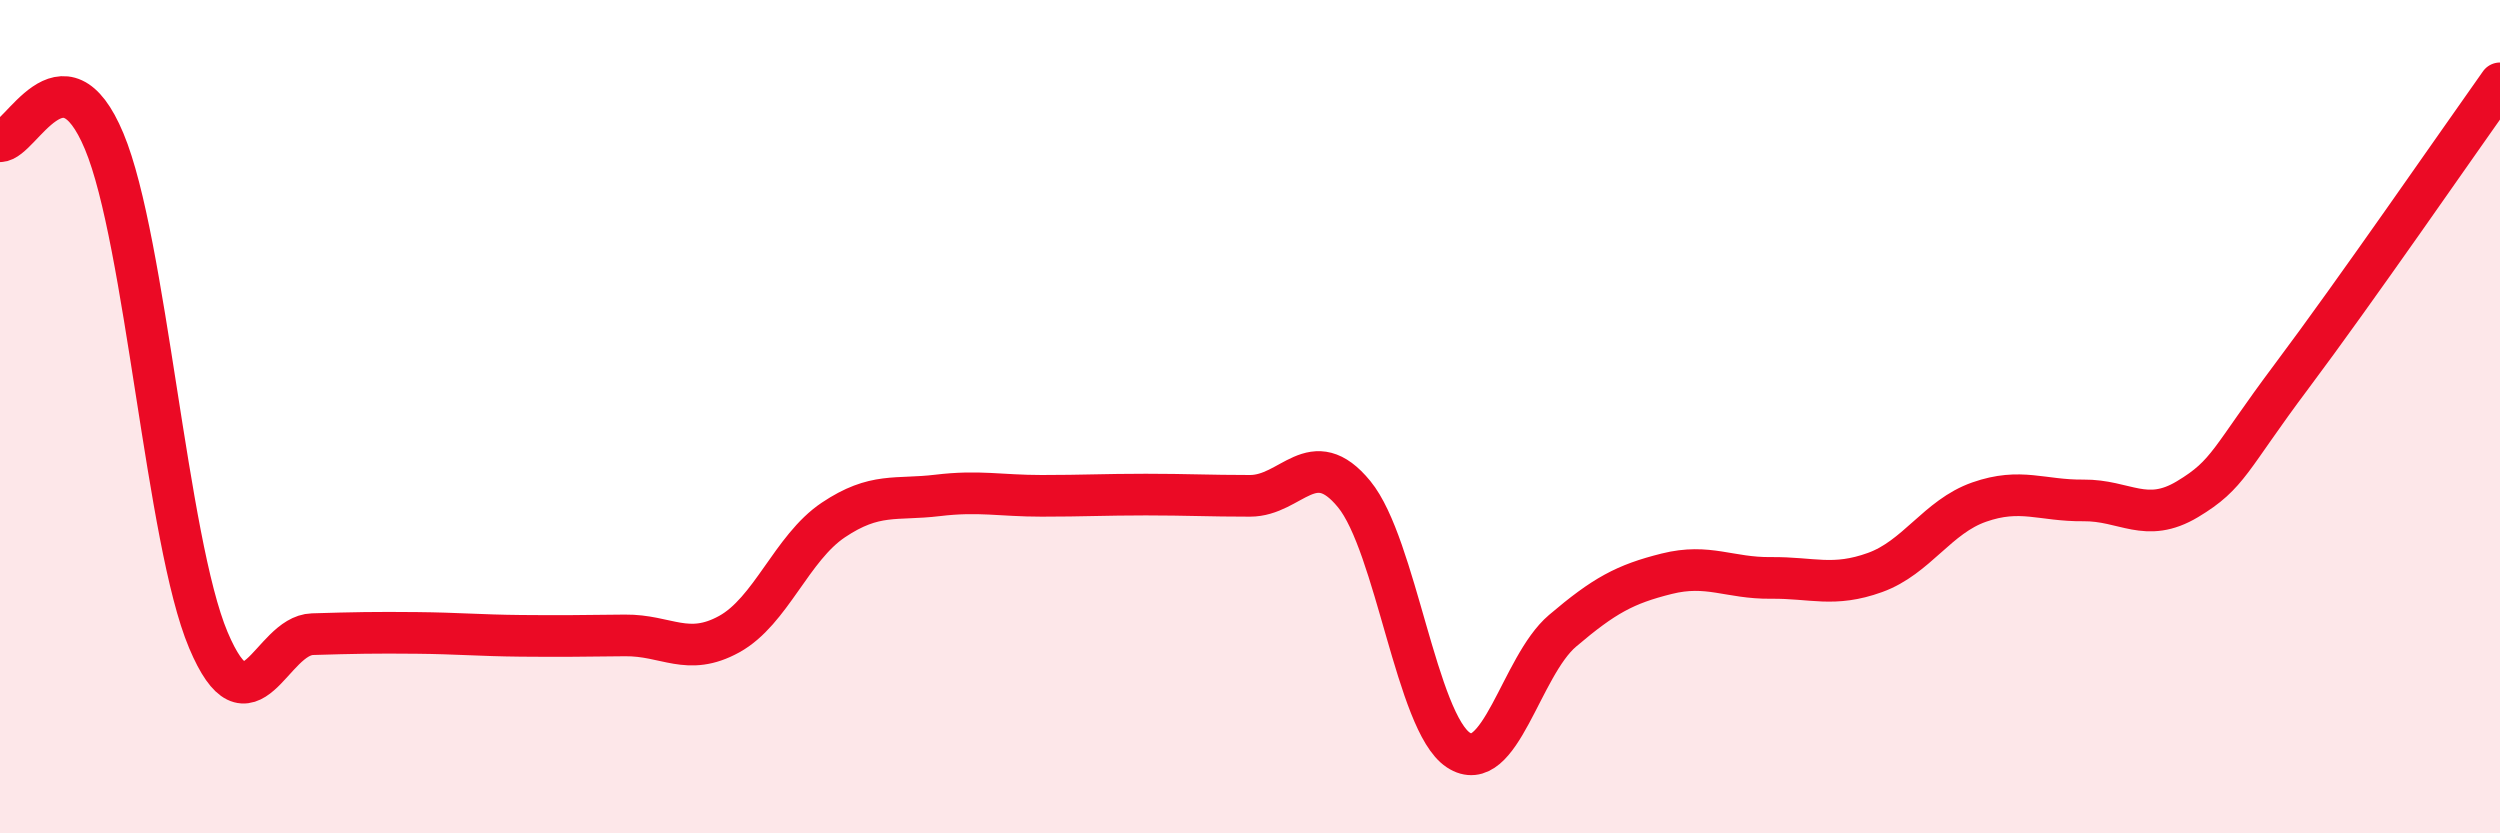
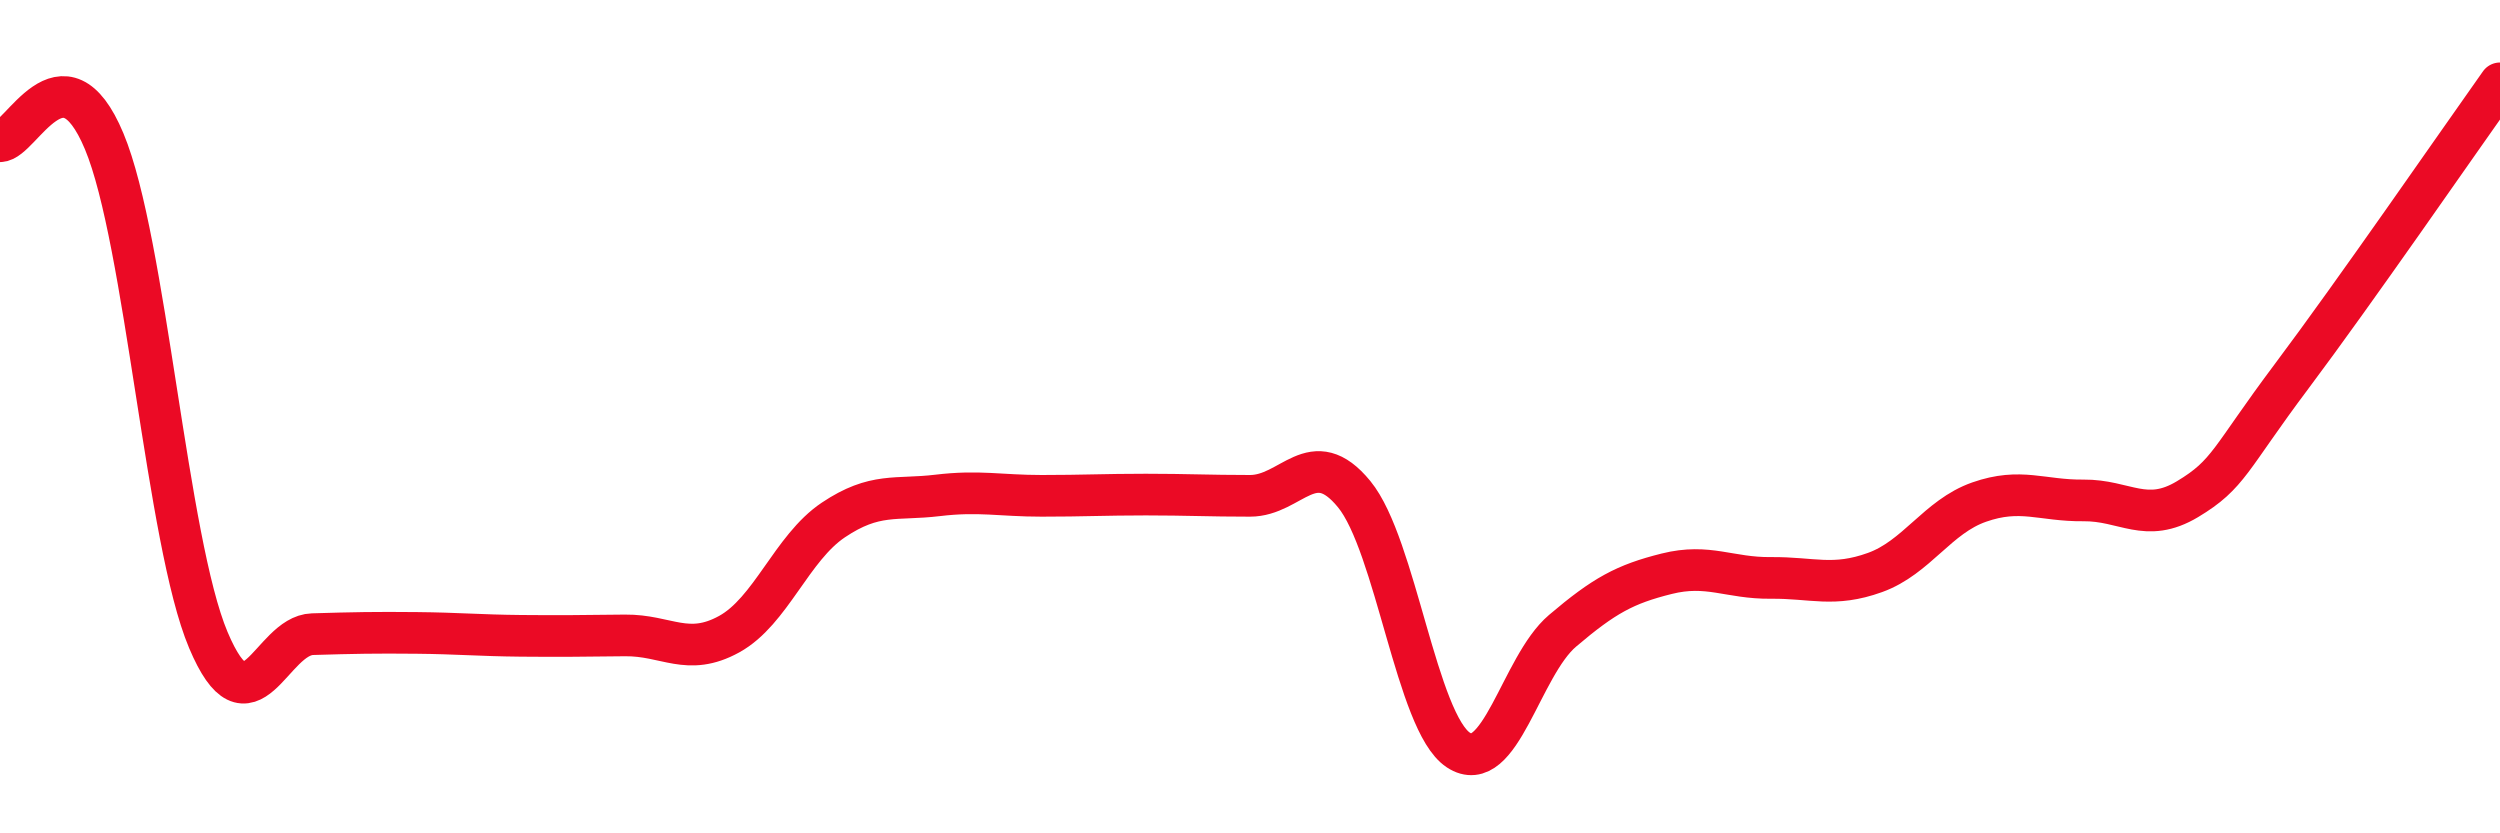
<svg xmlns="http://www.w3.org/2000/svg" width="60" height="20" viewBox="0 0 60 20">
-   <path d="M 0,3.39 C 0.5,3.39 1.5,1 2.5,3.39 C 3.5,5.78 4,12.99 5,15.36 C 6,17.73 6.5,15.25 7.5,15.22 C 8.5,15.19 9,15.18 10,15.19 C 11,15.2 11.5,15.25 12.5,15.26 C 13.5,15.27 14,15.26 15,15.25 C 16,15.24 16.5,15.77 17.5,15.22 C 18.5,14.67 19,13.15 20,12.48 C 21,11.81 21.5,12.01 22.5,11.89 C 23.5,11.77 24,11.9 25,11.9 C 26,11.9 26.5,11.87 27.5,11.87 C 28.5,11.87 29,11.9 30,11.9 C 31,11.9 31.5,10.64 32.5,11.86 C 33.5,13.08 34,17.34 35,18 C 36,18.66 36.5,15.99 37.5,15.14 C 38.5,14.29 39,14.02 40,13.77 C 41,13.52 41.5,13.88 42.5,13.87 C 43.5,13.86 44,14.1 45,13.74 C 46,13.38 46.5,12.4 47.5,12.05 C 48.5,11.7 49,12.02 50,12.01 C 51,12 51.5,12.58 52.5,11.98 C 53.5,11.38 53.5,11.03 55,9.03 C 56.5,7.03 59,3.41 60,2L60 20L0 20Z" fill="#EB0A25" opacity="0.1" stroke-linecap="round" stroke-linejoin="round" />
  <path d="M 0,3.39 C 0.5,3.39 1.5,1 2.5,3.39 C 3.5,5.78 4,12.99 5,15.36 C 6,17.73 6.5,15.25 7.5,15.22 C 8.5,15.19 9,15.18 10,15.19 C 11,15.2 11.5,15.25 12.5,15.26 C 13.5,15.27 14,15.26 15,15.25 C 16,15.24 16.5,15.77 17.5,15.22 C 18.5,14.67 19,13.15 20,12.48 C 21,11.81 21.5,12.01 22.5,11.89 C 23.5,11.77 24,11.9 25,11.9 C 26,11.9 26.5,11.87 27.5,11.87 C 28.5,11.87 29,11.9 30,11.9 C 31,11.9 31.5,10.64 32.5,11.86 C 33.5,13.08 34,17.34 35,18 C 36,18.66 36.5,15.99 37.5,15.14 C 38.5,14.29 39,14.02 40,13.77 C 41,13.52 41.5,13.88 42.5,13.87 C 43.5,13.86 44,14.1 45,13.74 C 46,13.38 46.5,12.4 47.5,12.05 C 48.5,11.7 49,12.02 50,12.01 C 51,12 51.5,12.58 52.5,11.98 C 53.5,11.38 53.5,11.03 55,9.03 C 56.5,7.03 59,3.41 60,2" stroke="#EB0A25" stroke-width="1" fill="none" stroke-linecap="round" stroke-linejoin="round" />
</svg>